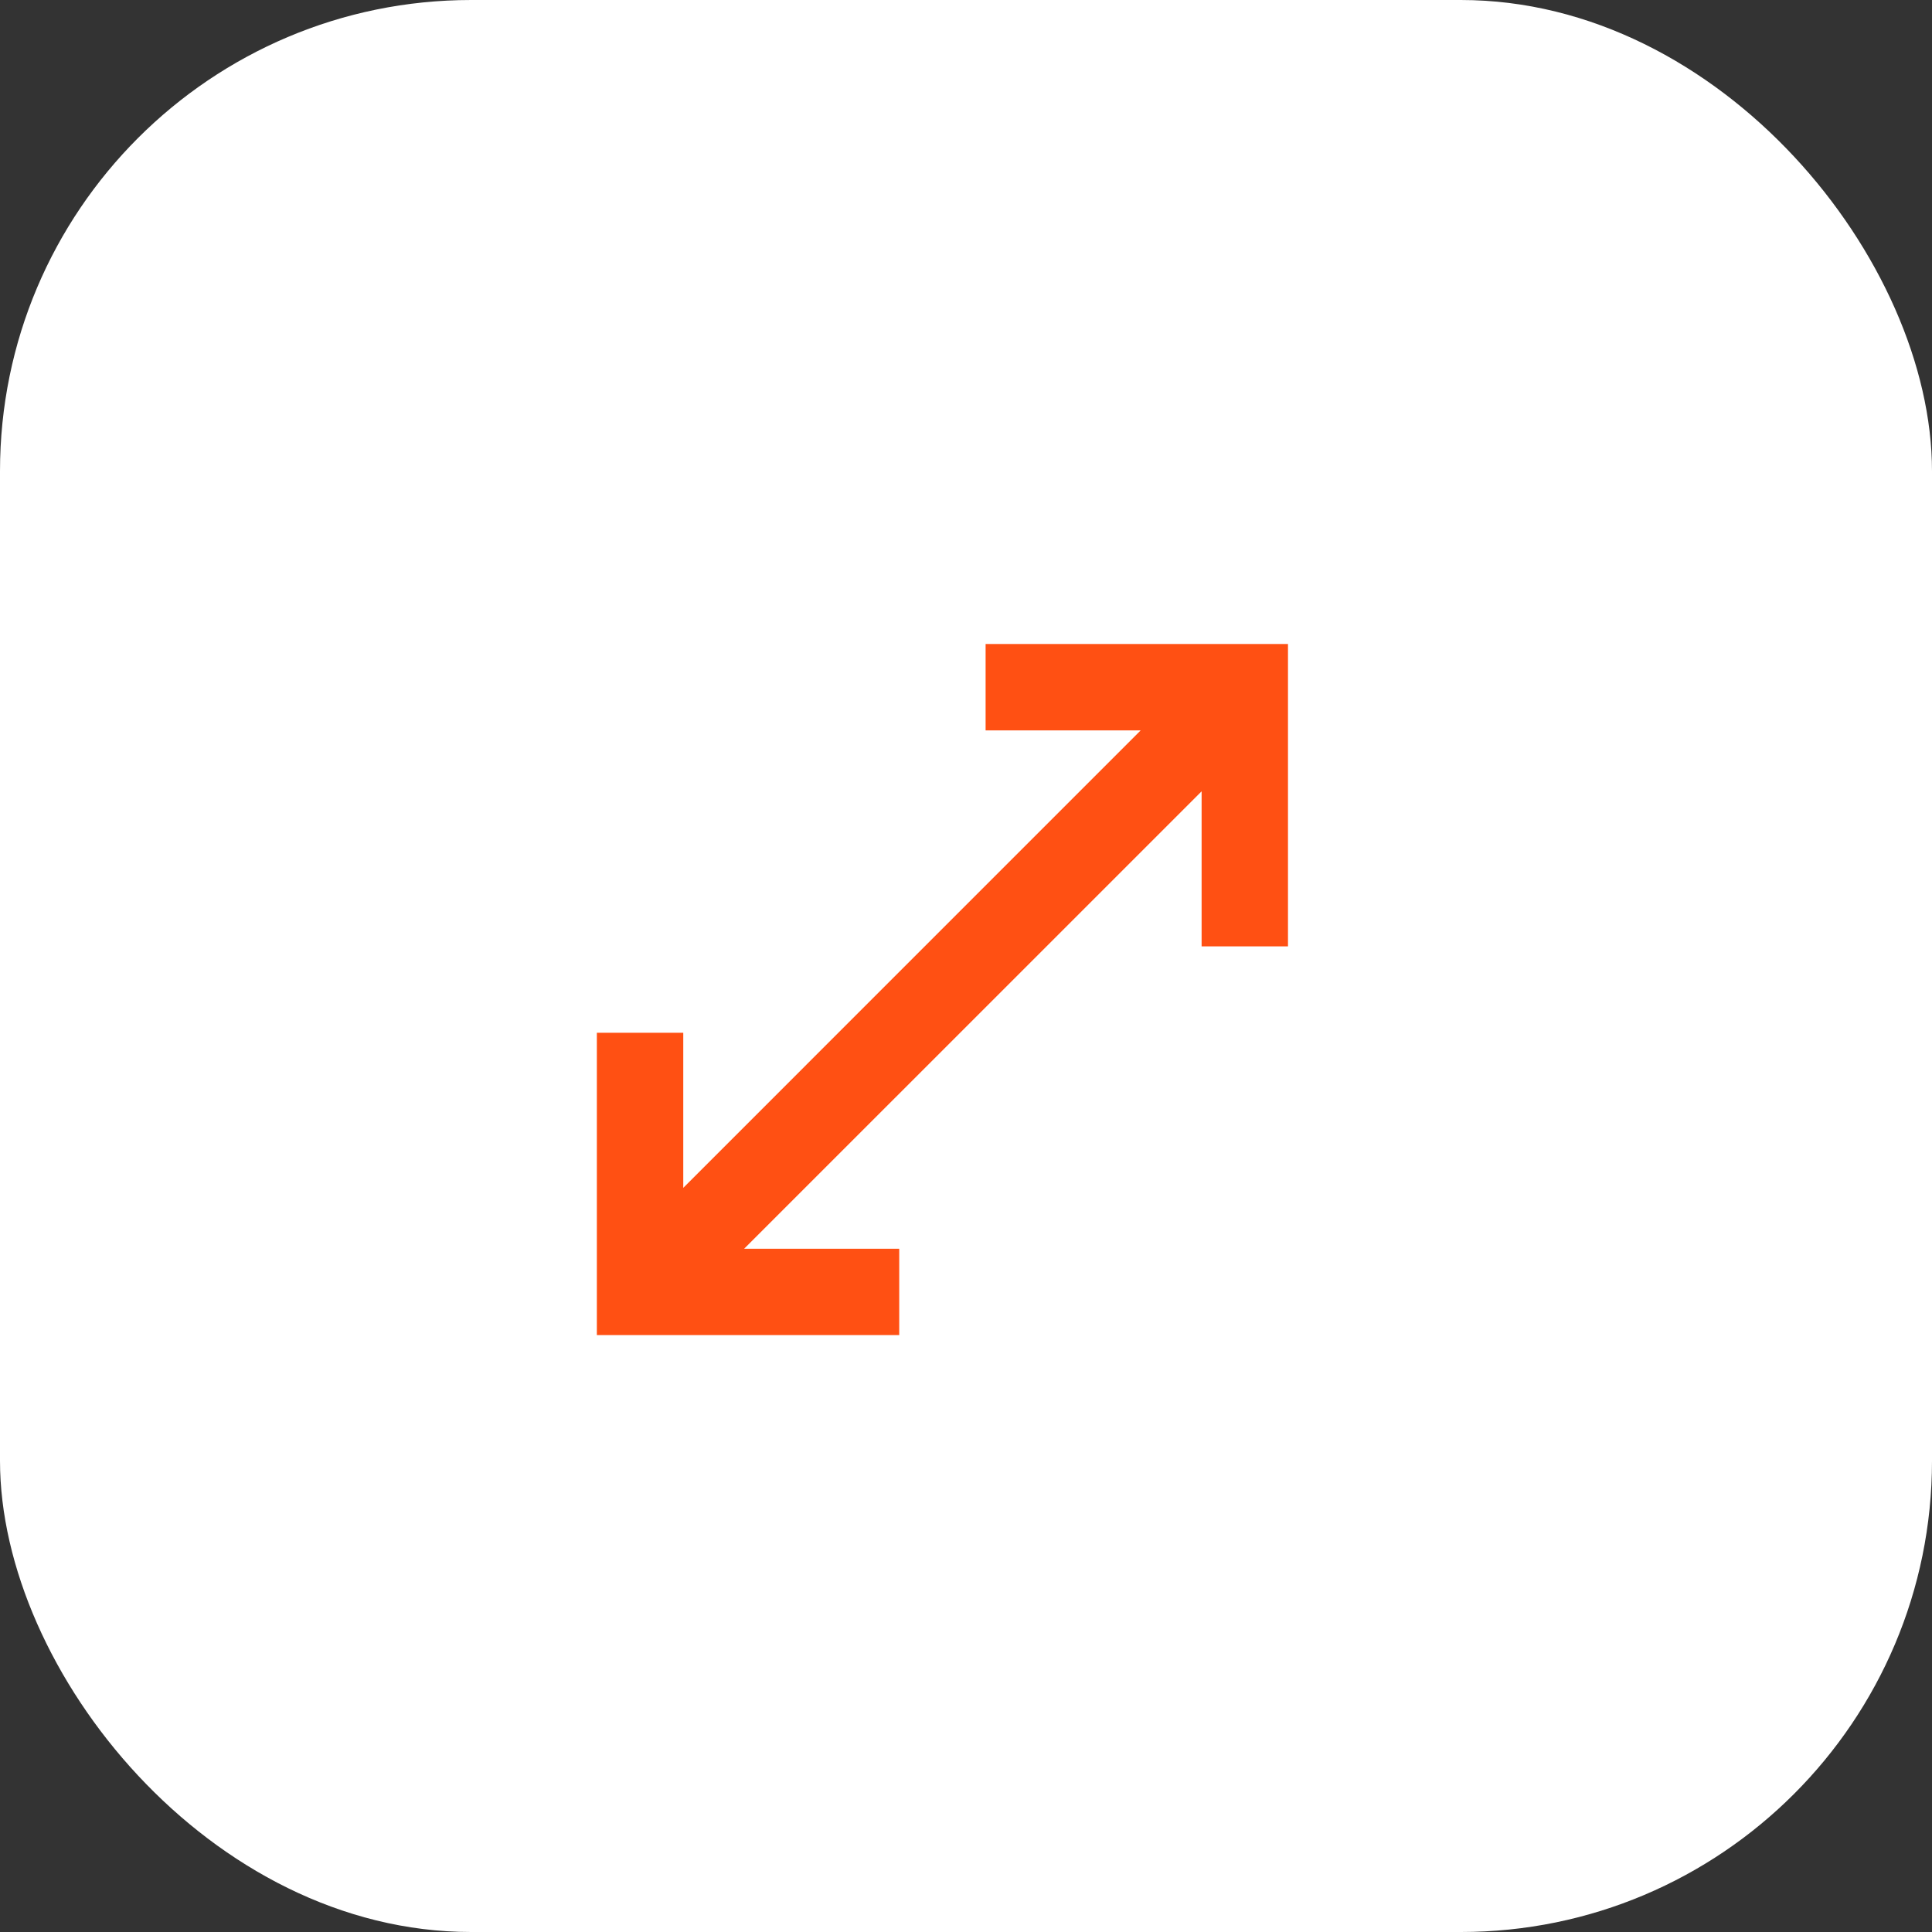
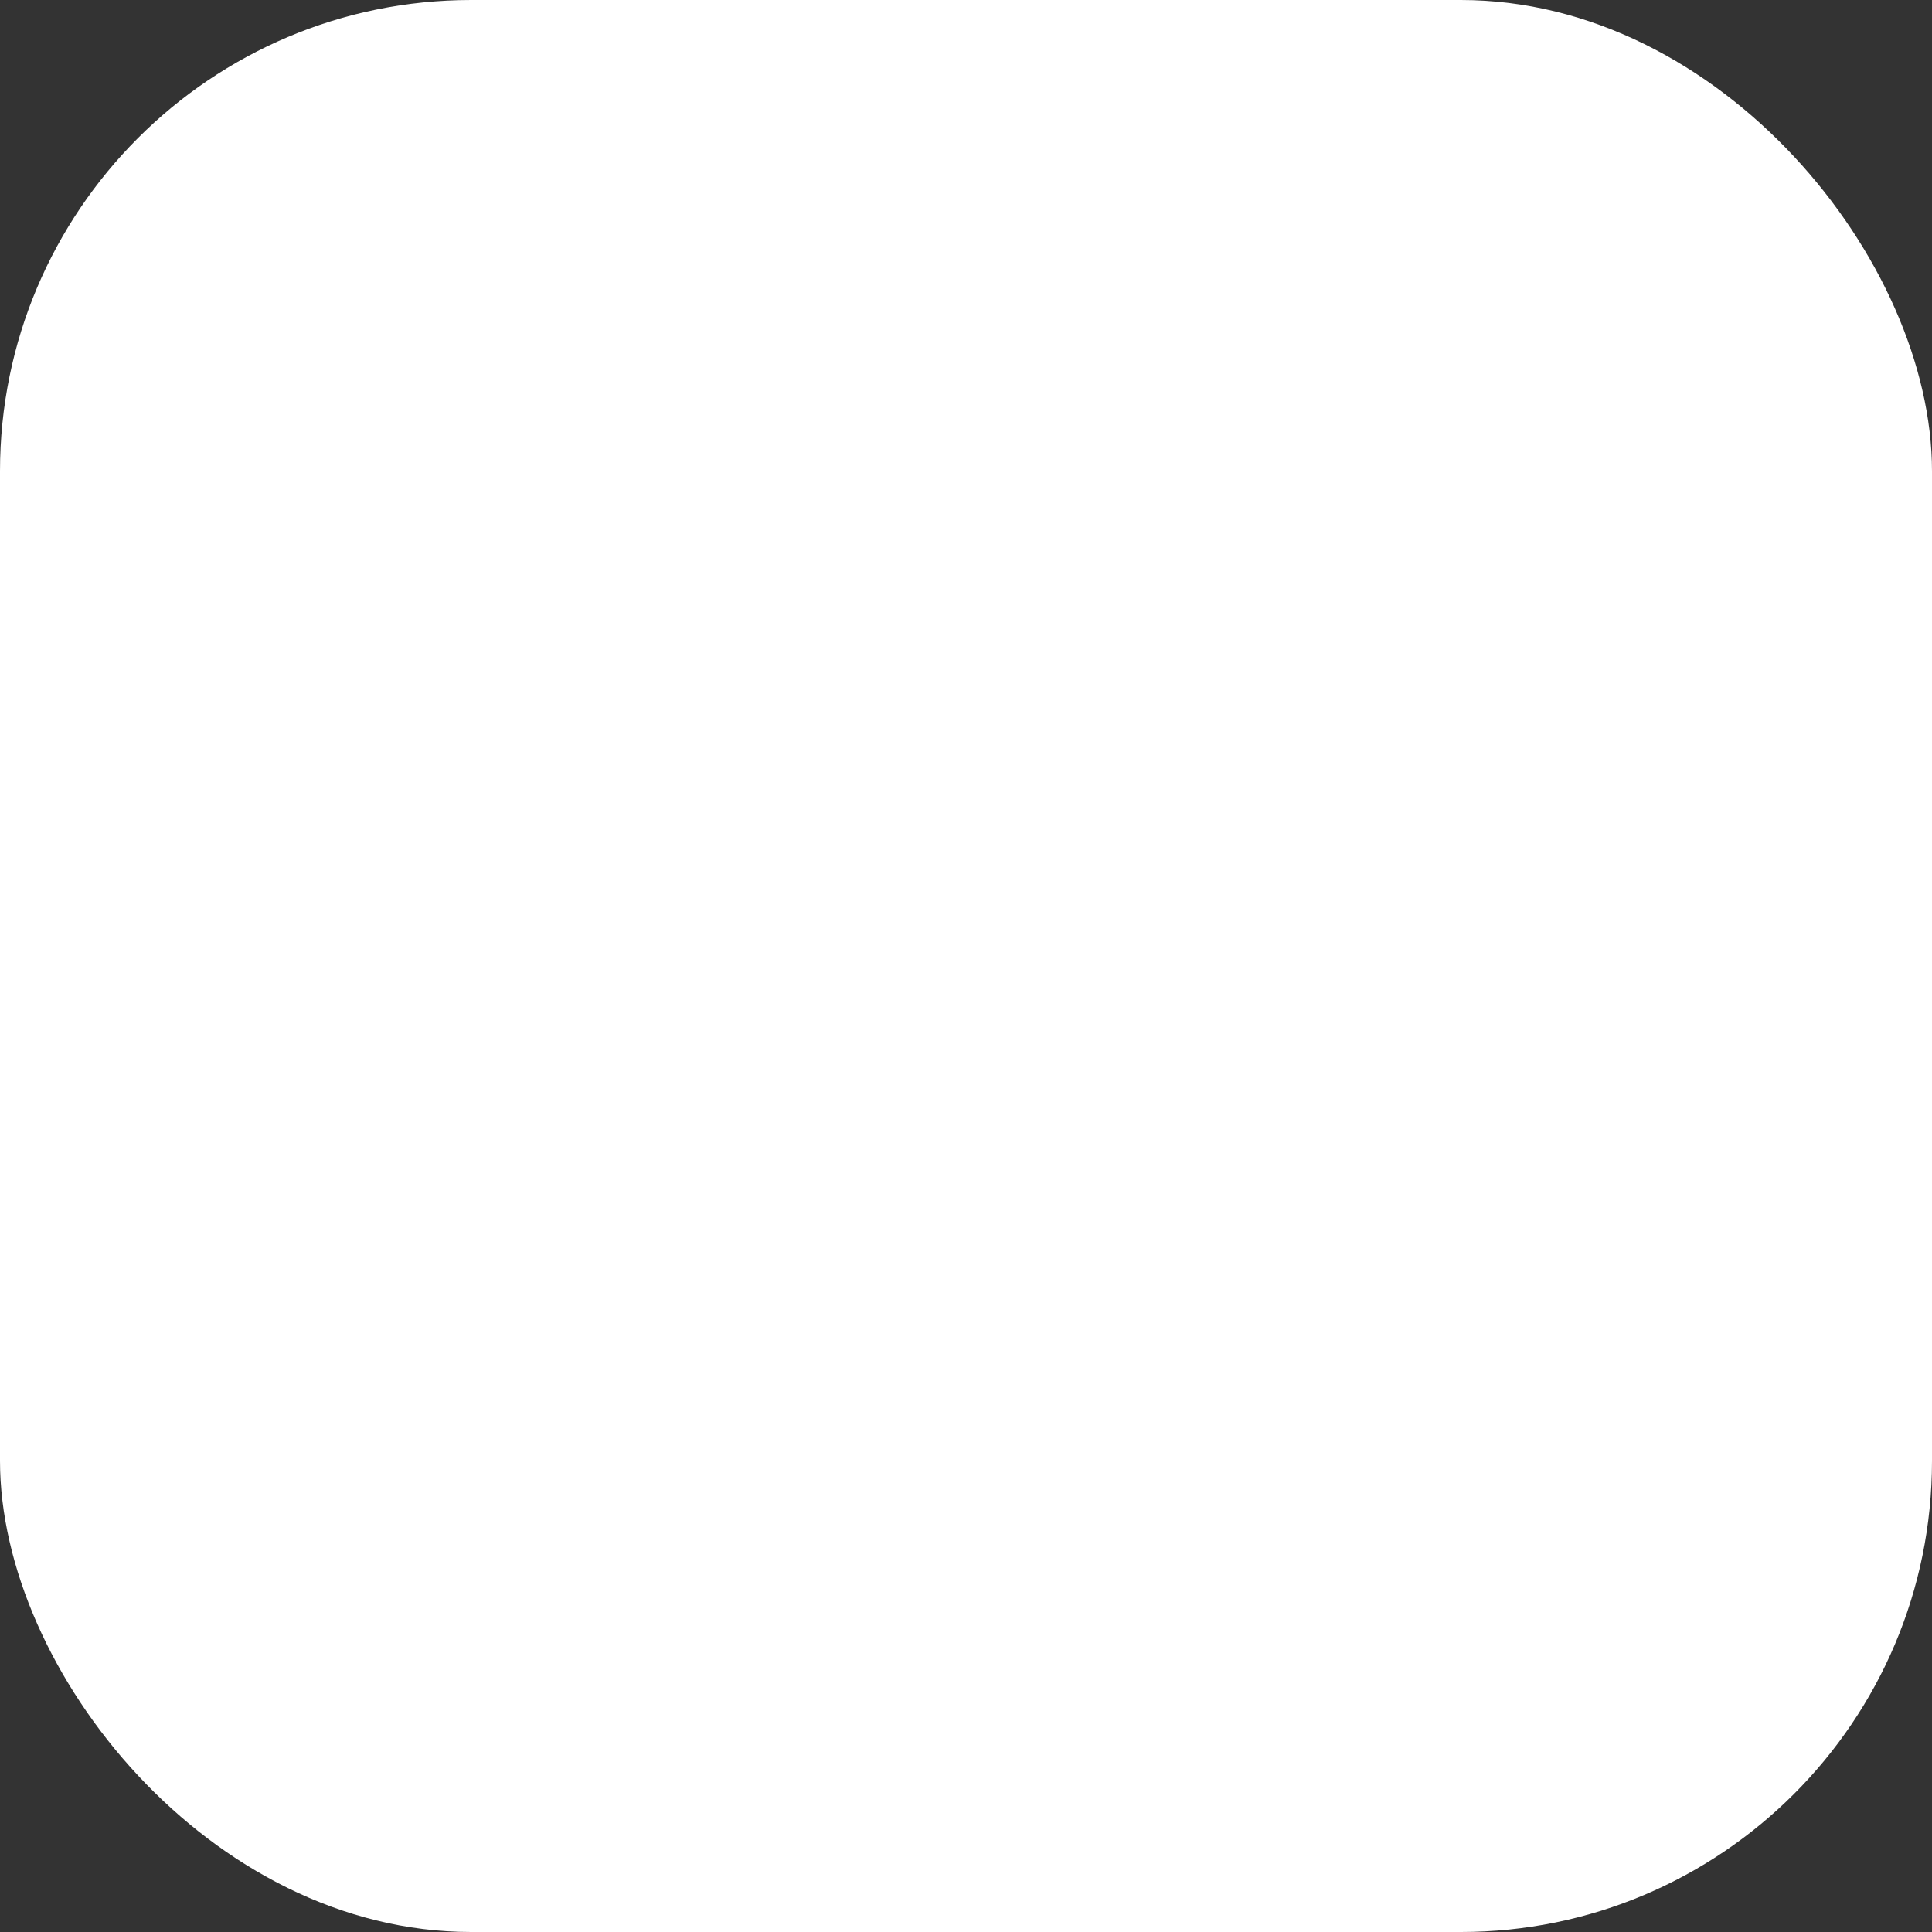
<svg xmlns="http://www.w3.org/2000/svg" width="41" height="41" viewBox="0 0 41 41" fill="none">
  <rect x="0" y="0" width="41" height="41" fill="#333333" stroke="none" />
  <rect width="41" height="41" rx="10" fill="white" />
-   <path d="M20.916 13.667V15.5H24.207L14.5 25.208V21.917H12.666V28.333H19.083V26.5H15.792L25.5 16.793V20.083H27.333V13.667H20.916Z" fill="#FF5013" />
</svg>